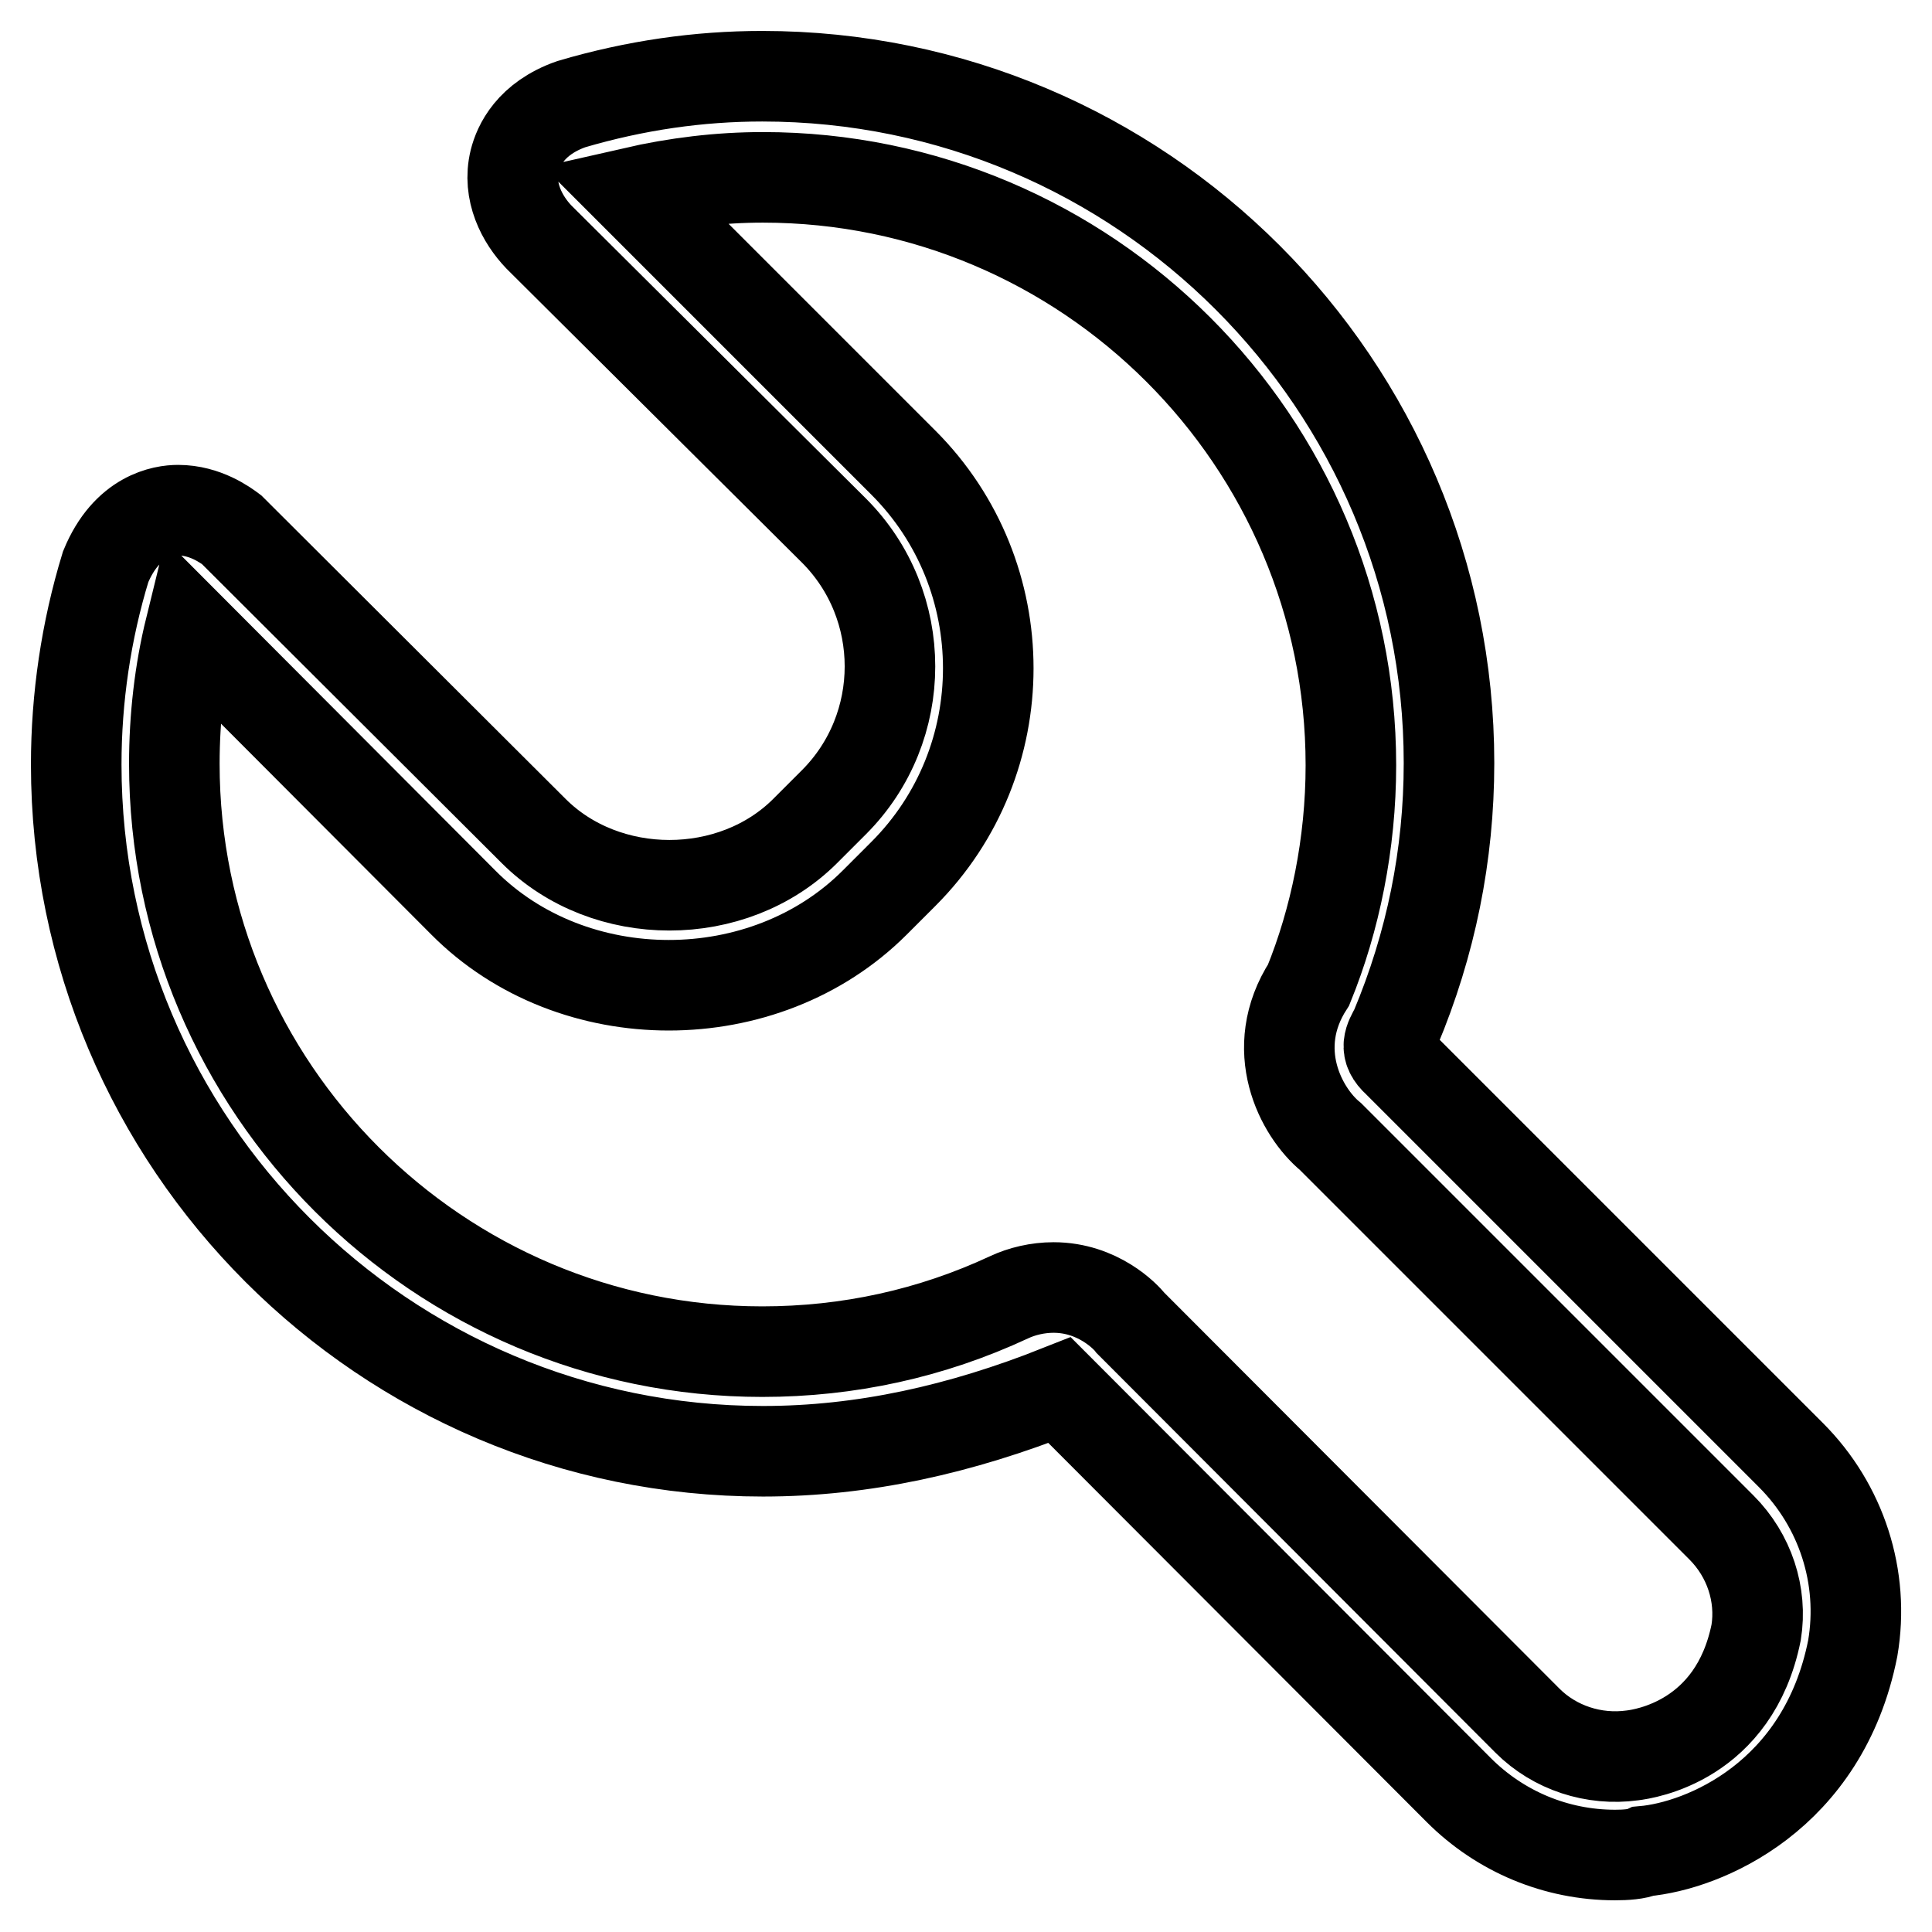
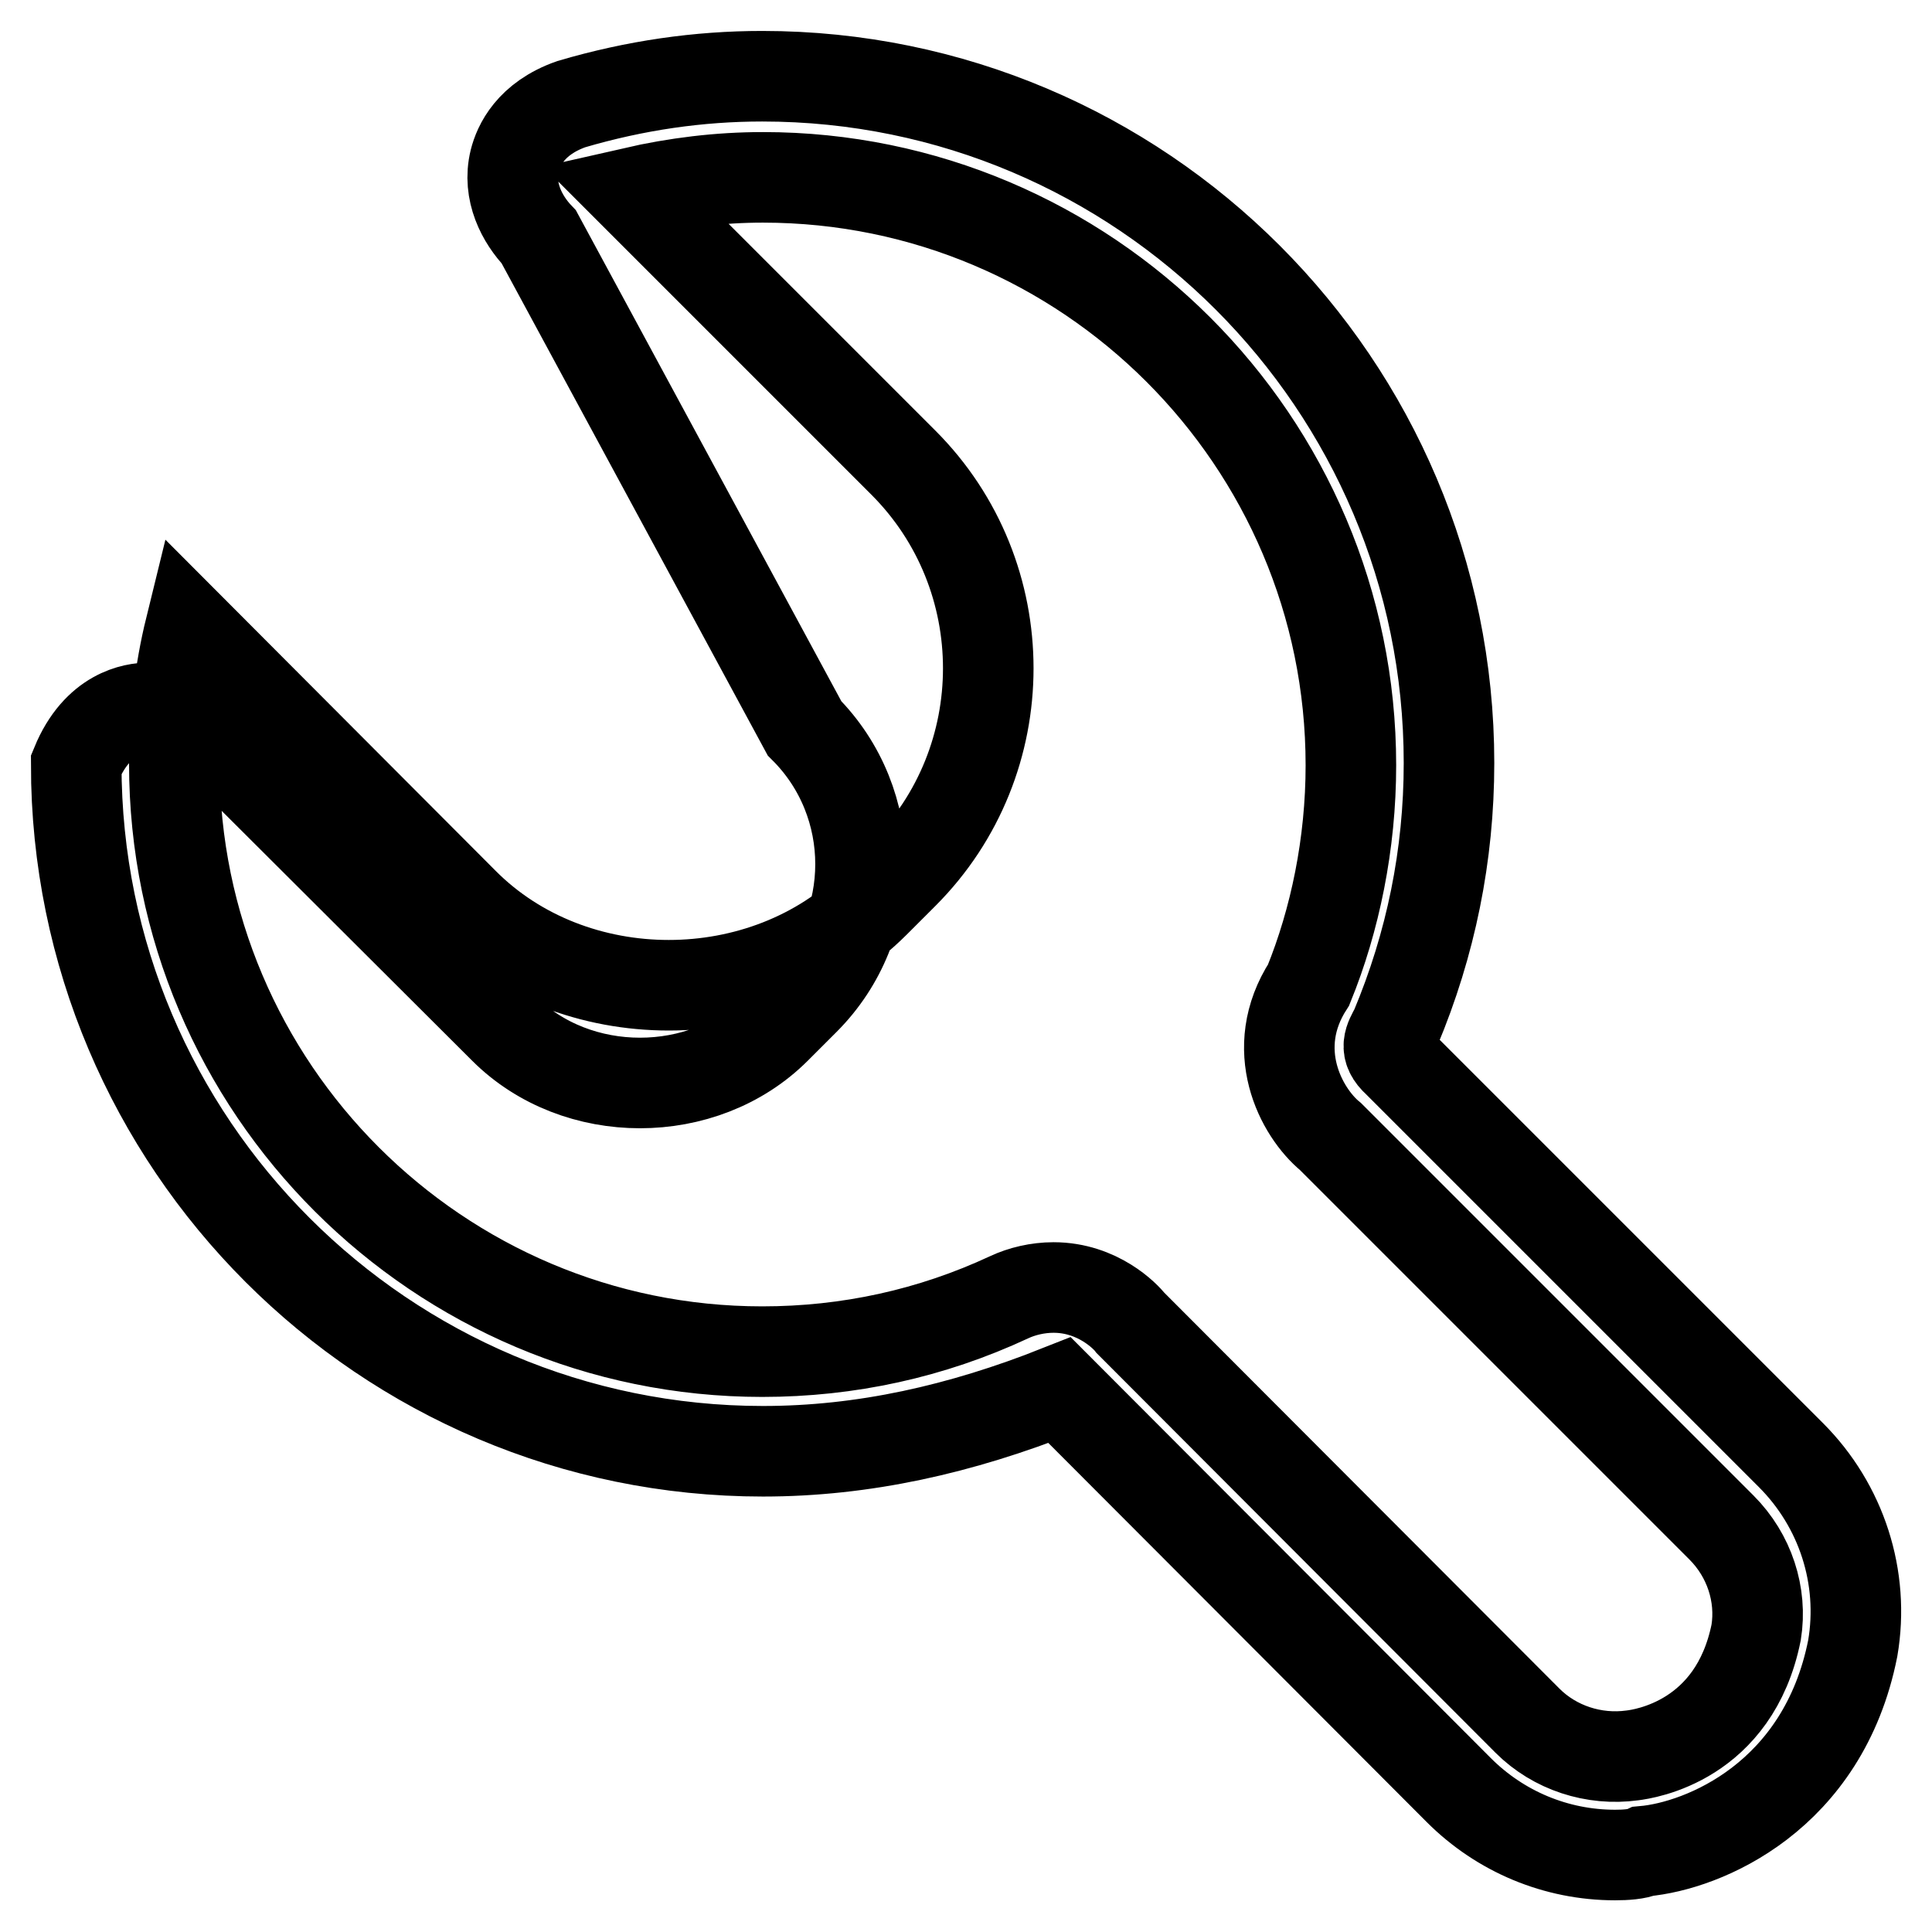
<svg xmlns="http://www.w3.org/2000/svg" version="1.1" x="0px" y="0px" viewBox="0 0 256 256" enable-background="new 0 0 256 256" xml:space="preserve">
  <g>
-     <path stroke-width="12" fill-opacity="0" stroke="#000000" d="M214,245.8L214,245.8c-7.8,0-15.2-3.1-20.7-8.6l-52.9-53c-13.1,5.2-26,8.1-39.3,8.1c-50.2,0-91-40.8-91-91 c0-8.8,1.3-17.7,3.9-26.2c2.8-6.8,7.7-7.5,9.6-7.5c3.6,0,6.3,2,7.1,2.6l40,39.9c9.6,9.6,26.4,9.6,36,0l3.8-3.8 c9.9-9.9,9.9-26.1,0-36L71.4,31.4c-2.2-2.3-4.2-6-3.2-10.1c0.5-2,2.1-5.6,7.5-7.5c8.5-2.5,16.9-3.7,25.3-3.7c50.2,0,91,40.8,91,91 c0,12.2-2.4,24-7.1,35.2c-0.8,1.5-1.6,2.7,0.3,4.4l52.1,52.1c6.7,6.7,9.8,16.2,8.2,25.6c-3.9,19.7-19.8,26.2-27.7,26.9 C216.9,245.7,215.4,245.8,214,245.8z M139.6,170.6c5.9,0,9.6,3.9,10.2,4.7l52.6,52.7c3.6,3.6,8.8,5.3,13.9,4.6 c1.6-0.2,13.5-1.9,16.4-16.3c0.8-5-0.9-10.2-4.6-13.9l-51.8-51.8c-3.9-3.2-8.4-11.6-2.9-20.1c3.5-8.6,5.6-18.7,5.6-29.1 c0-43-35-77.9-77.9-77.9c-5.8,0-11.5,0.7-17.2,2l35.8,35.8c15,15,15,39.5,0,54.5l-3.8,3.8c-14.6,14.6-40,14.6-54.5,0L25.2,83.3 c-1.4,5.7-2.1,11.8-2.1,17.9c0,43,35,77.9,77.9,77.9c11.4,0,22.4-2.4,32.7-7.2C135.4,171.1,137.5,170.6,139.6,170.6z" />
+     <path stroke-width="12" fill-opacity="0" stroke="#000000" d="M214,245.8L214,245.8c-7.8,0-15.2-3.1-20.7-8.6l-52.9-53c-13.1,5.2-26,8.1-39.3,8.1c-50.2,0-91-40.8-91-91 c2.8-6.8,7.7-7.5,9.6-7.5c3.6,0,6.3,2,7.1,2.6l40,39.9c9.6,9.6,26.4,9.6,36,0l3.8-3.8 c9.9-9.9,9.9-26.1,0-36L71.4,31.4c-2.2-2.3-4.2-6-3.2-10.1c0.5-2,2.1-5.6,7.5-7.5c8.5-2.5,16.9-3.7,25.3-3.7c50.2,0,91,40.8,91,91 c0,12.2-2.4,24-7.1,35.2c-0.8,1.5-1.6,2.7,0.3,4.4l52.1,52.1c6.7,6.7,9.8,16.2,8.2,25.6c-3.9,19.7-19.8,26.2-27.7,26.9 C216.9,245.7,215.4,245.8,214,245.8z M139.6,170.6c5.9,0,9.6,3.9,10.2,4.7l52.6,52.7c3.6,3.6,8.8,5.3,13.9,4.6 c1.6-0.2,13.5-1.9,16.4-16.3c0.8-5-0.9-10.2-4.6-13.9l-51.8-51.8c-3.9-3.2-8.4-11.6-2.9-20.1c3.5-8.6,5.6-18.7,5.6-29.1 c0-43-35-77.9-77.9-77.9c-5.8,0-11.5,0.7-17.2,2l35.8,35.8c15,15,15,39.5,0,54.5l-3.8,3.8c-14.6,14.6-40,14.6-54.5,0L25.2,83.3 c-1.4,5.7-2.1,11.8-2.1,17.9c0,43,35,77.9,77.9,77.9c11.4,0,22.4-2.4,32.7-7.2C135.4,171.1,137.5,170.6,139.6,170.6z" />
  </g>
</svg>